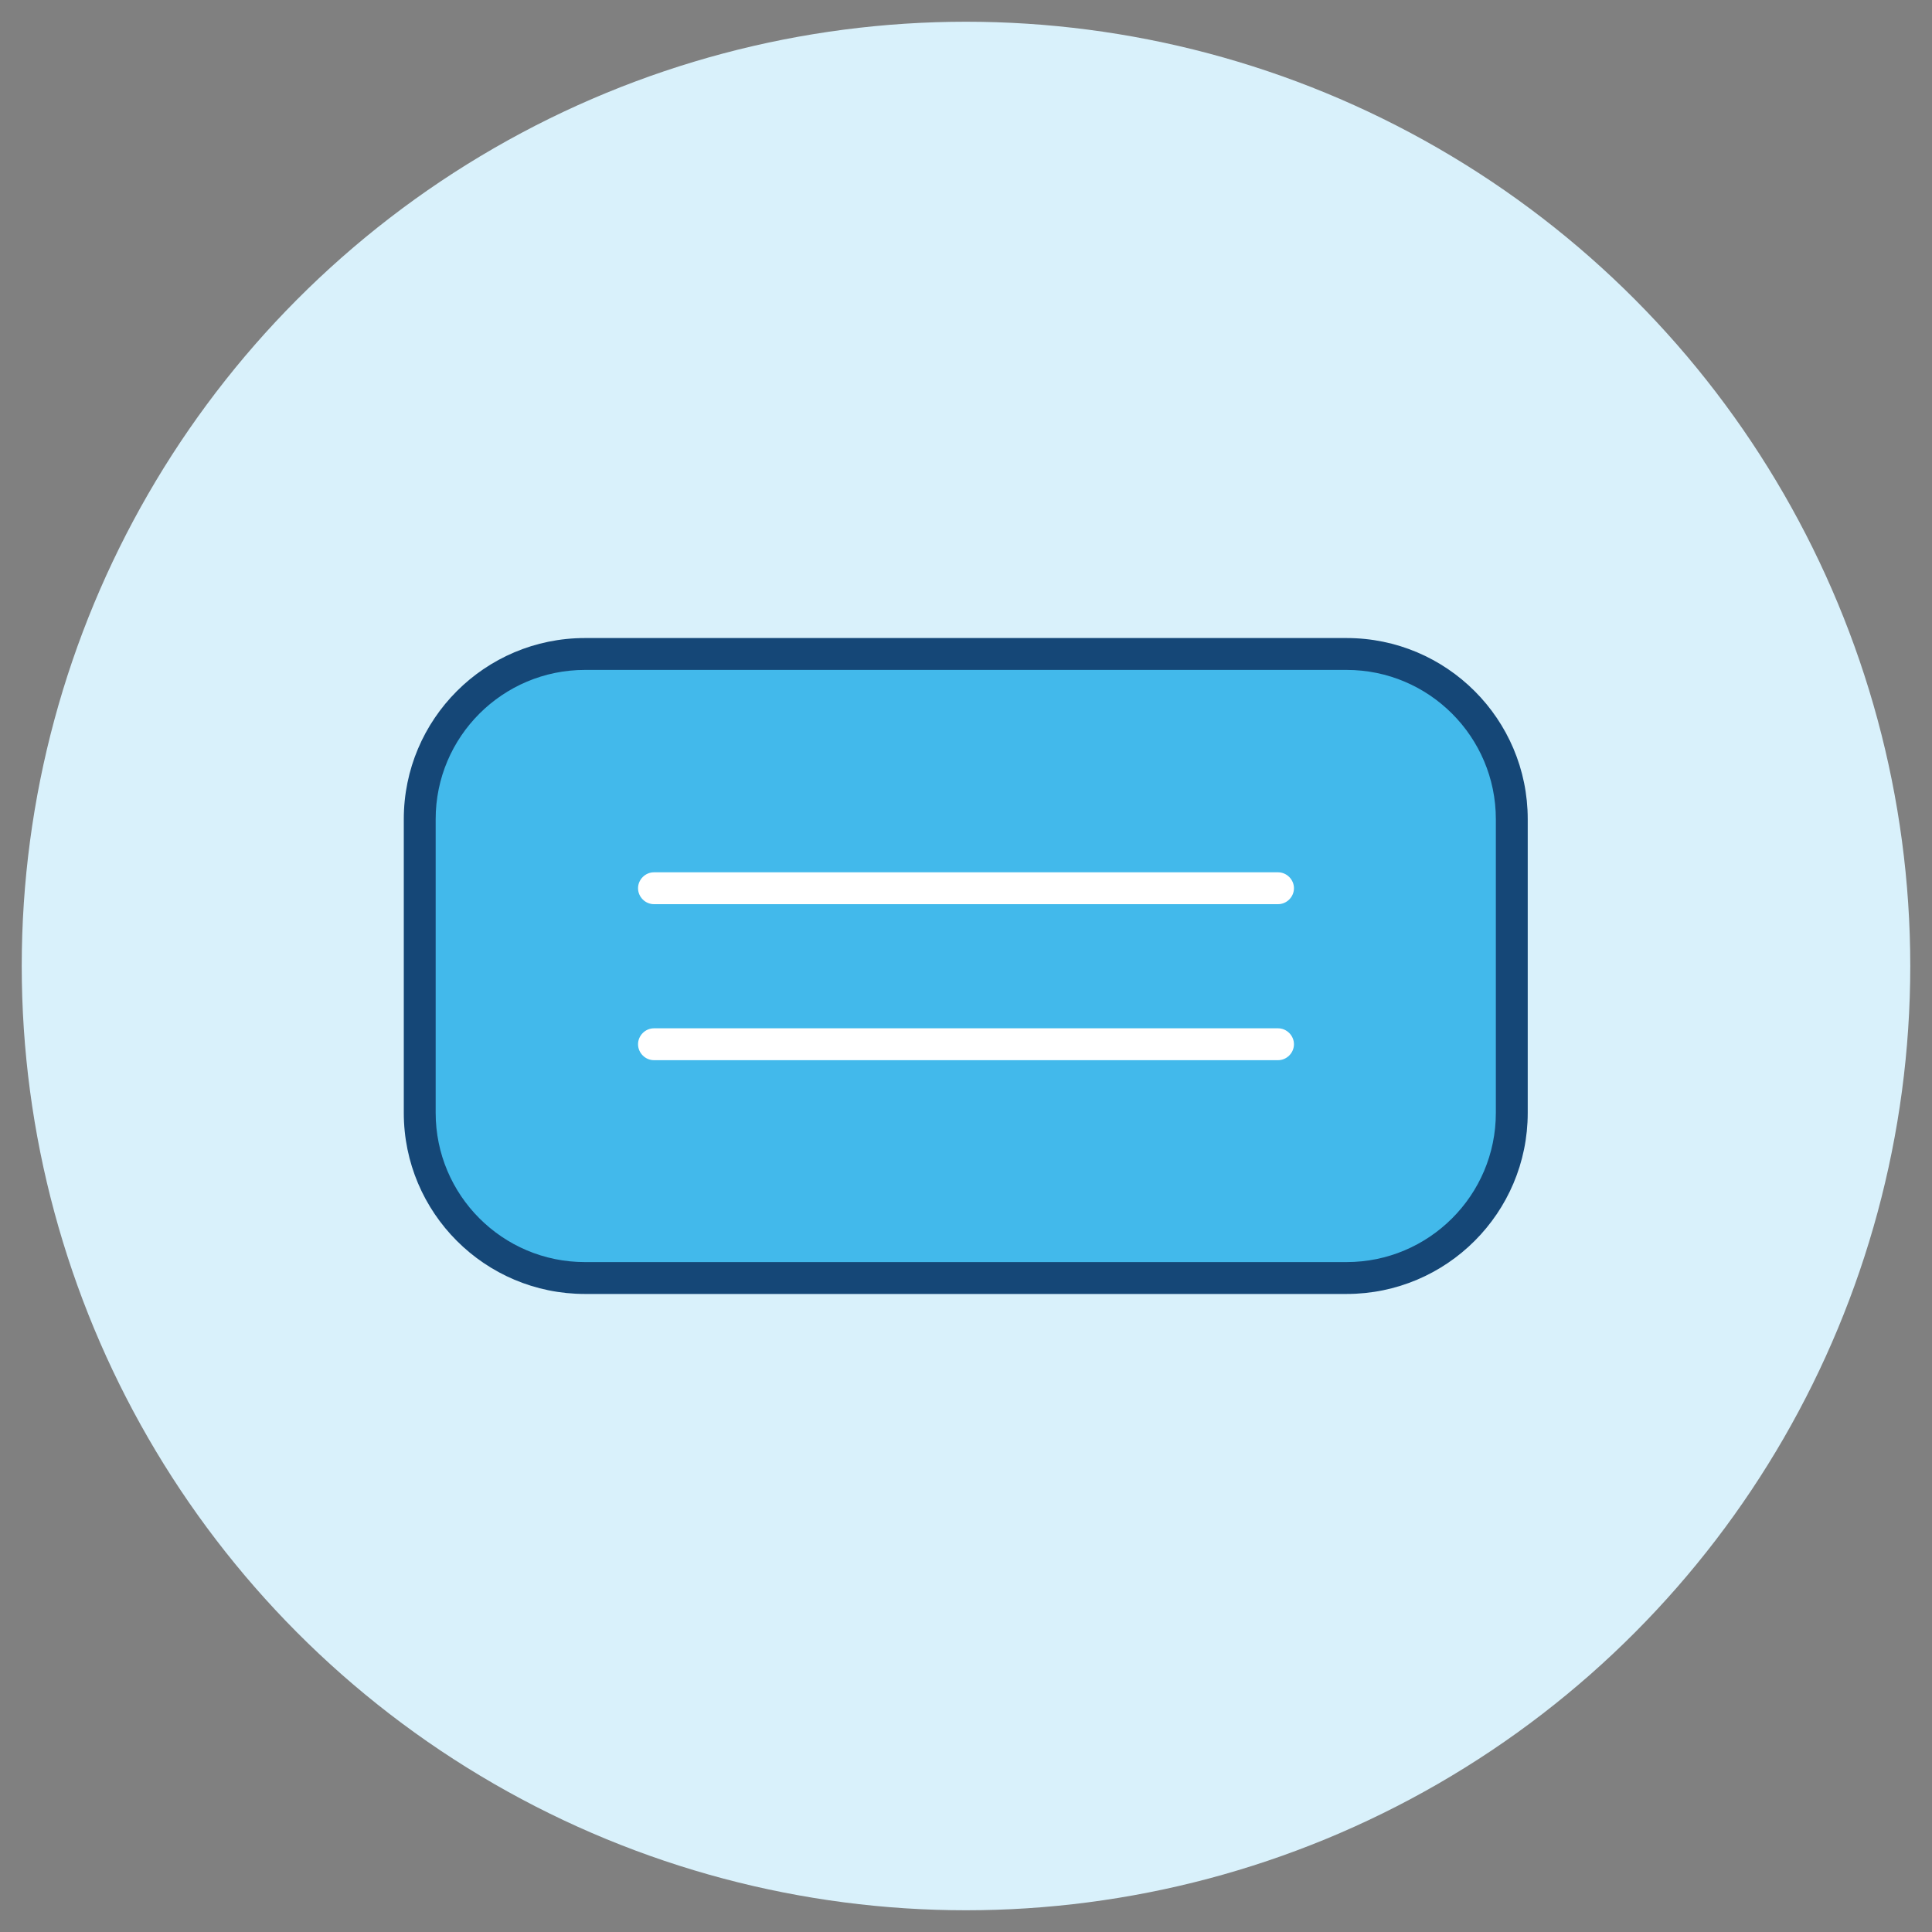
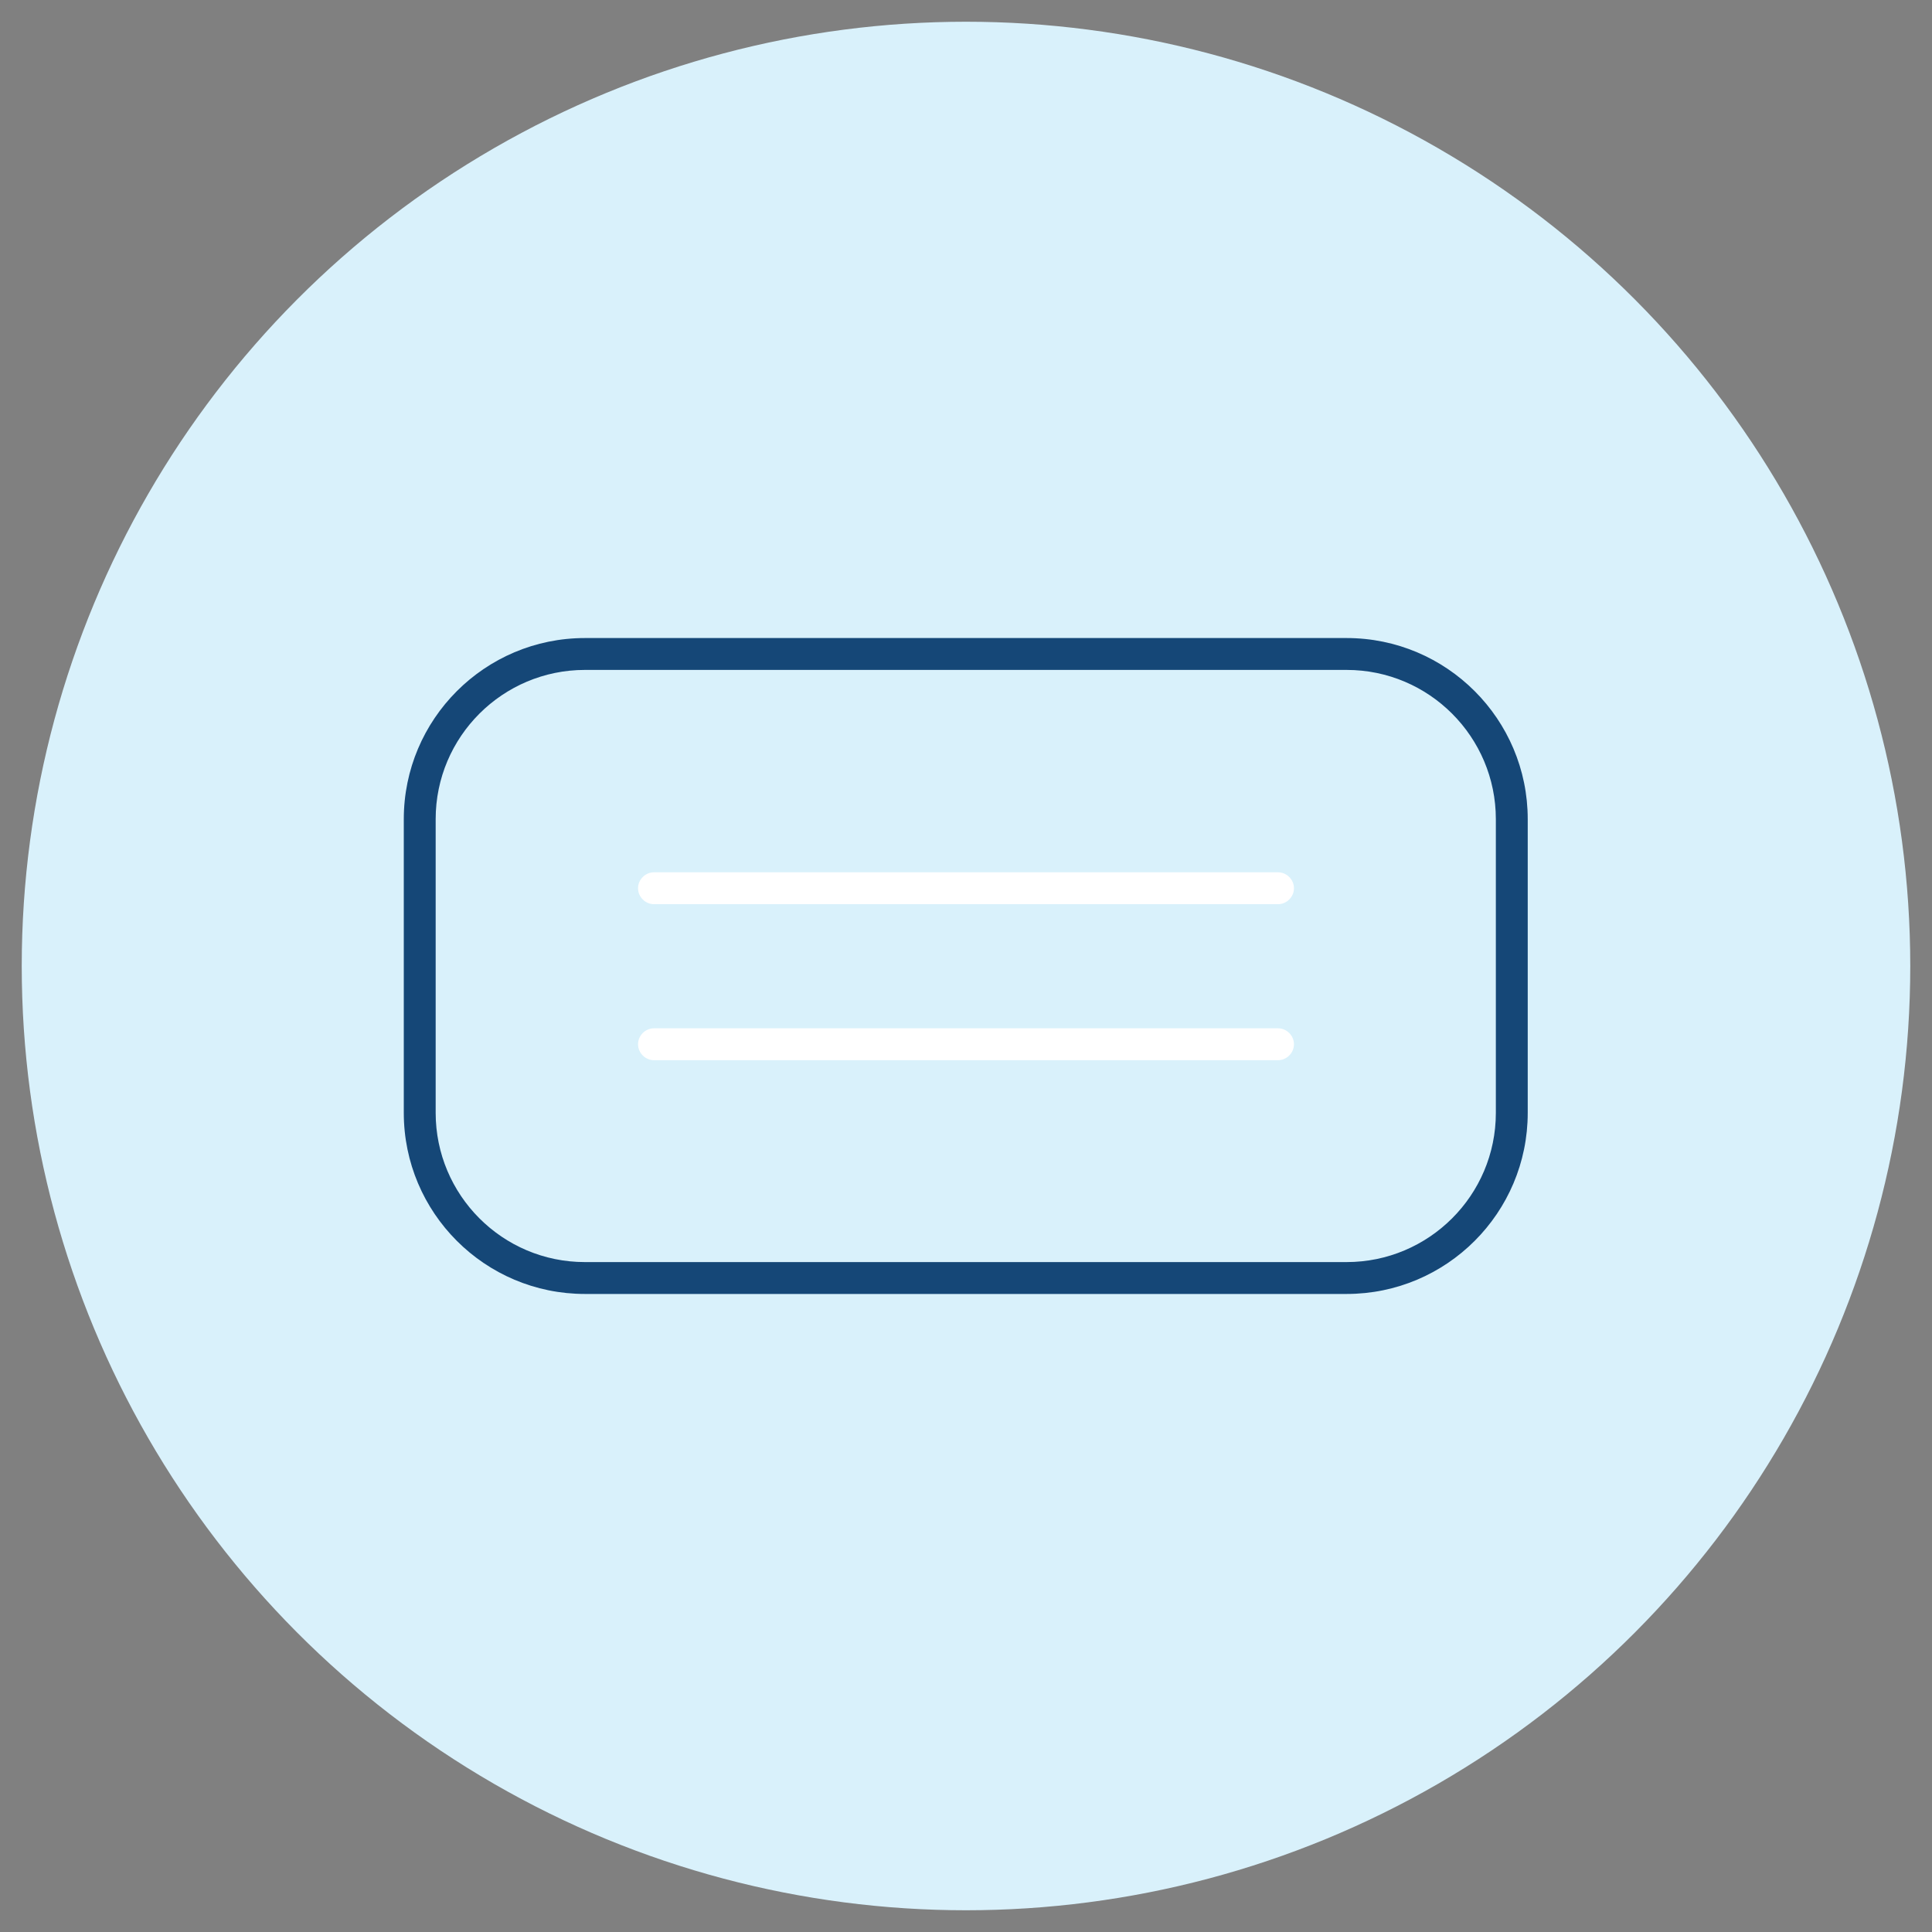
<svg xmlns="http://www.w3.org/2000/svg" id="Layer_1" data-name="Layer 1" viewBox="0 0 40 40">
  <rect x="0" y="0" width="40" height="40" fill="#808080" stroke="none" />
  <defs>
    <style>      .cls-1 {        fill: #fff;      }      .cls-2 {        fill: #d9f1fb;      }      .cls-3 {        fill: #154777;      }      .cls-4 {        fill: #42b9eb;      }    </style>
  </defs>
  <circle class="cls-2" cx="20" cy="20" r="19.55" />
  <g>
-     <rect class="cls-4" x="8.7" y="13.54" width="22.61" height="12.92" rx="3.42" ry="3.42" />
    <g>
-       <path class="cls-3" d="m27.88,26.79h-15.77c-2.07,0-3.75-1.68-3.75-3.75v-6.08c0-2.07,1.68-3.75,3.75-3.75h15.77c2.07,0,3.75,1.68,3.75,3.75v6.08c0,2.07-1.68,3.75-3.75,3.75Zm-15.77-12.92c-1.7,0-3.09,1.38-3.09,3.09v6.08c0,1.7,1.38,3.09,3.09,3.09h15.77c1.7,0,3.09-1.38,3.09-3.09v-6.08c0-1.7-1.38-3.09-3.09-3.09h-15.77Z" />
+       <path class="cls-3" d="m27.88,26.79h-15.77c-2.07,0-3.75-1.68-3.75-3.75v-6.08c0-2.07,1.68-3.75,3.75-3.75h15.77c2.07,0,3.75,1.68,3.75,3.75v6.08c0,2.07-1.68,3.75-3.75,3.75Zm-15.77-12.92c-1.7,0-3.09,1.38-3.09,3.09v6.08c0,1.7,1.38,3.09,3.09,3.09h15.77c1.7,0,3.09-1.38,3.09-3.09v-6.08c0-1.7-1.38-3.09-3.09-3.09h-15.77" />
      <g>
        <path class="cls-1" d="m26.46,18.72h-12.92c-.18,0-.33-.15-.33-.33s.15-.33.33-.33h12.92c.18,0,.33.15.33.33s-.15.33-.33.33Z" />
        <path class="cls-1" d="m26.46,21.95h-12.92c-.18,0-.33-.15-.33-.33s.15-.33.33-.33h12.92c.18,0,.33.15.33.33s-.15.33-.33.33Z" />
      </g>
    </g>
  </g>
</svg>